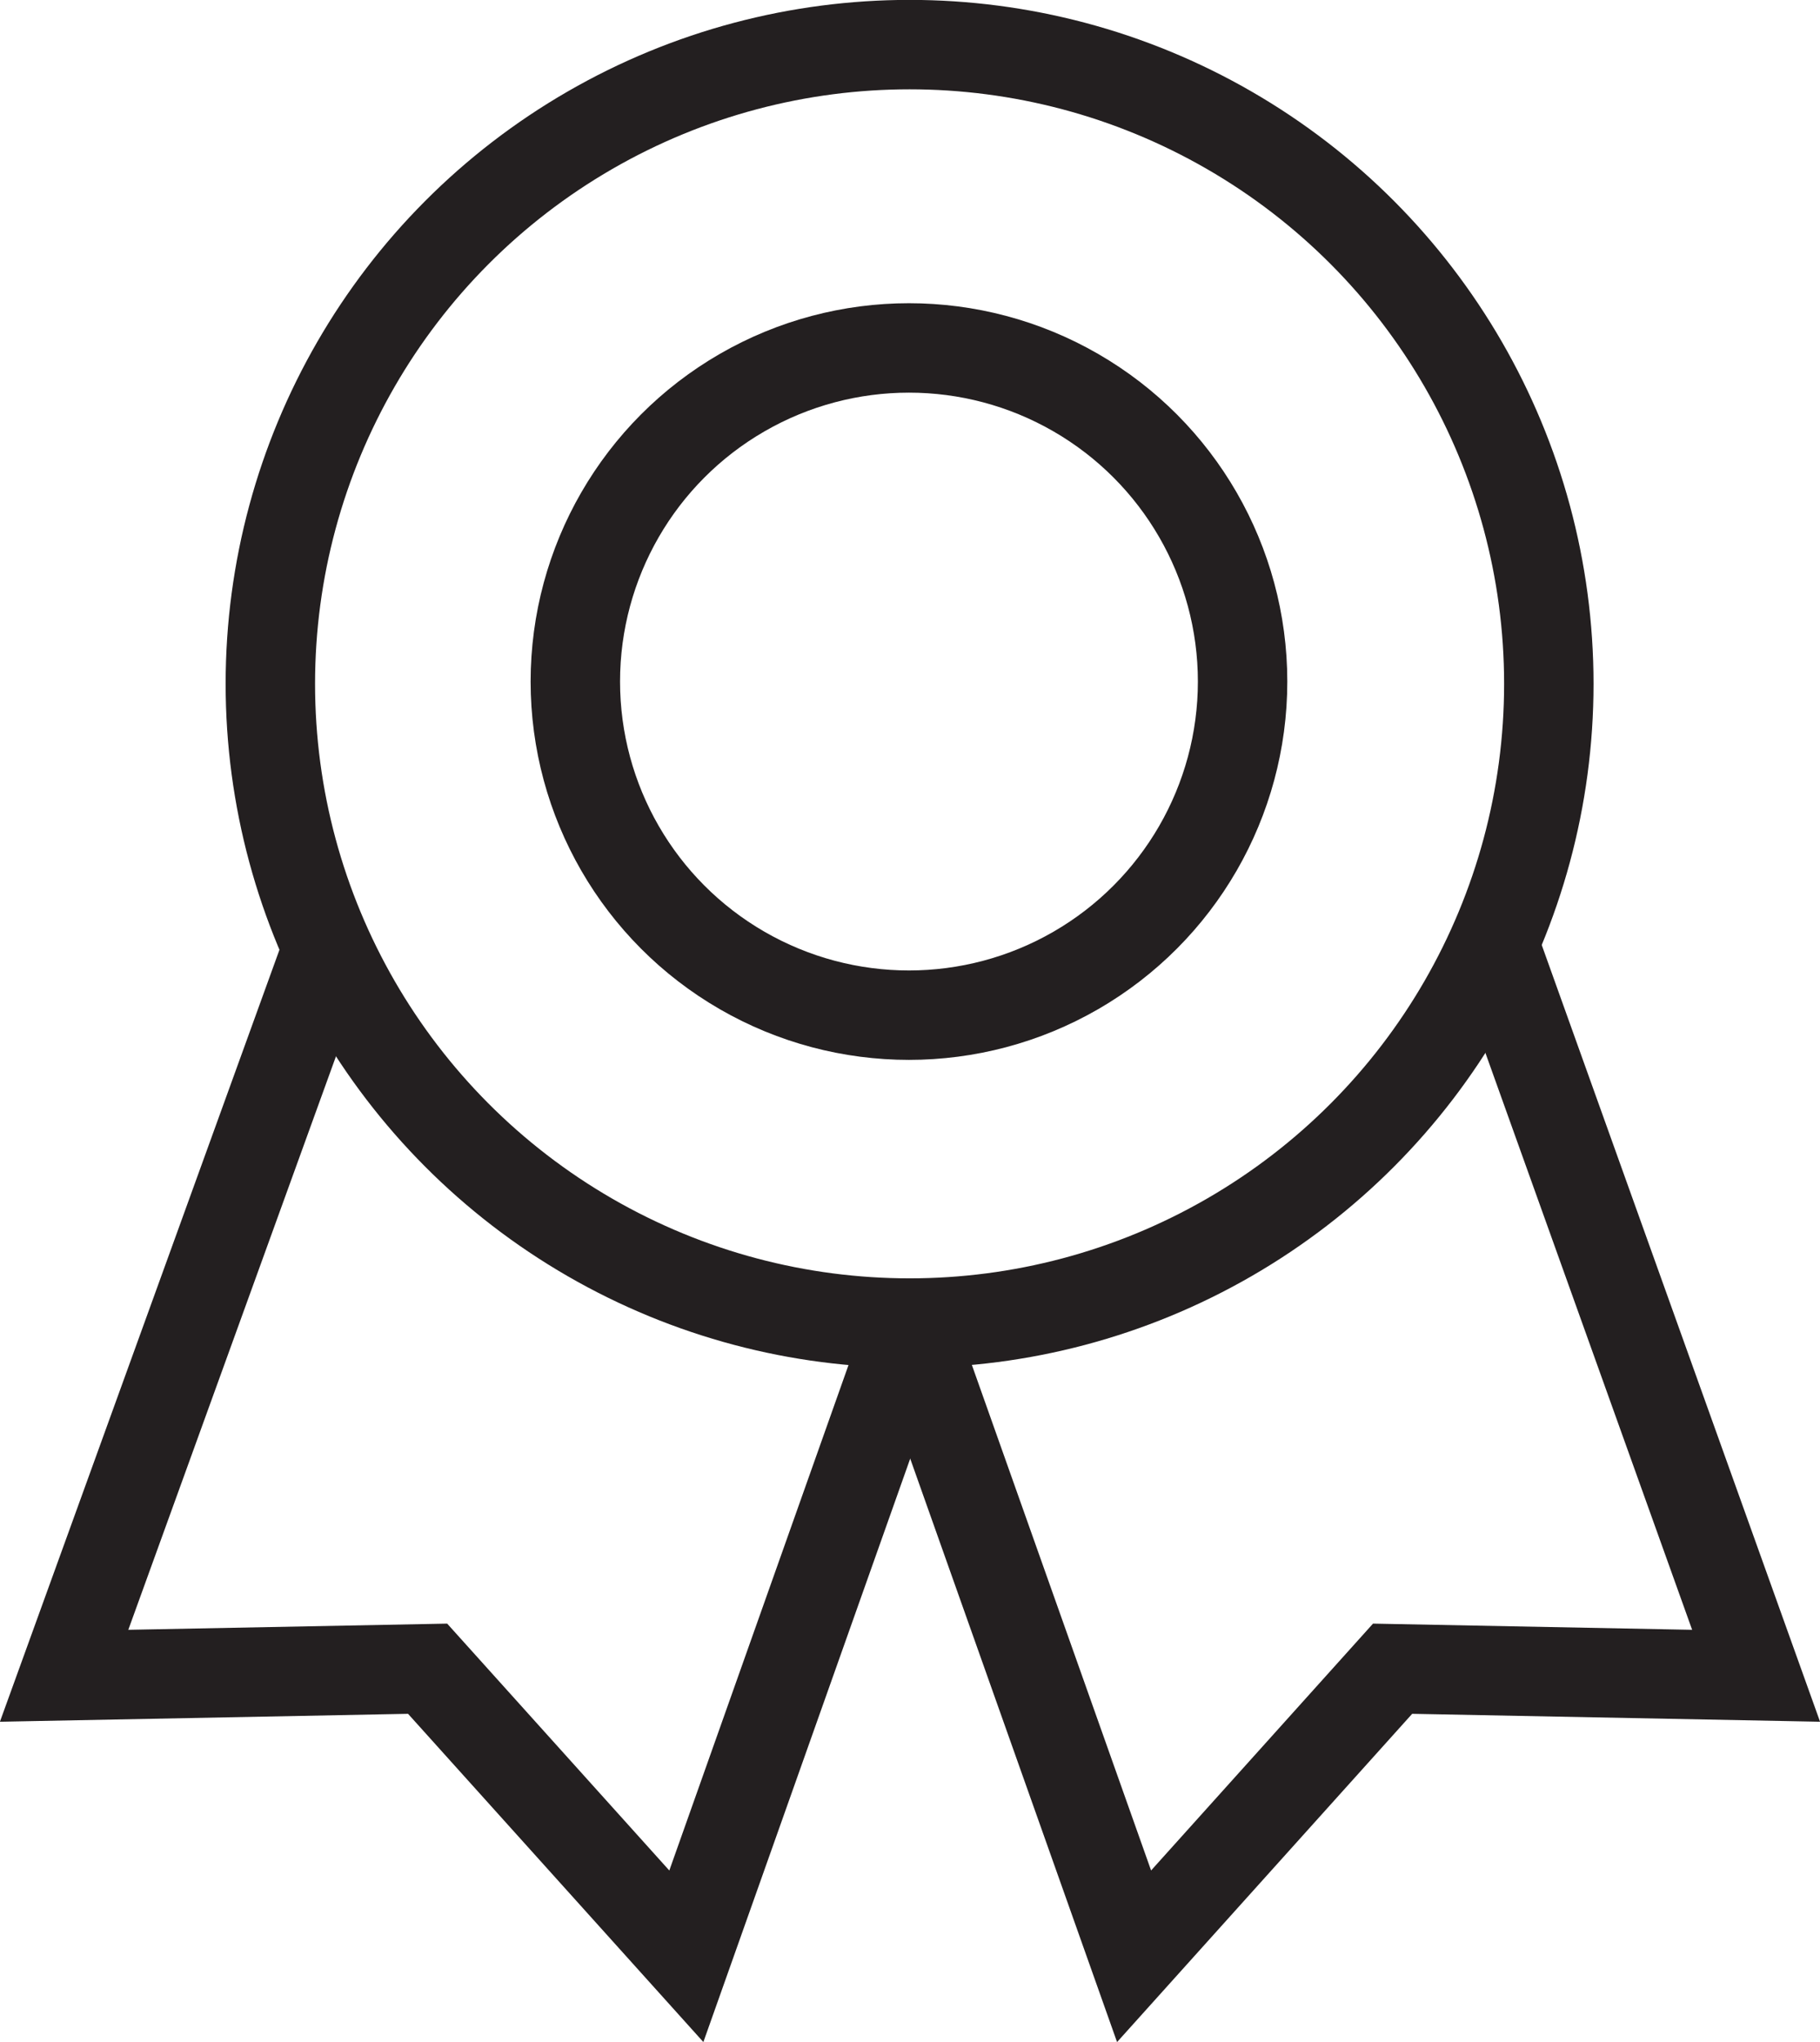
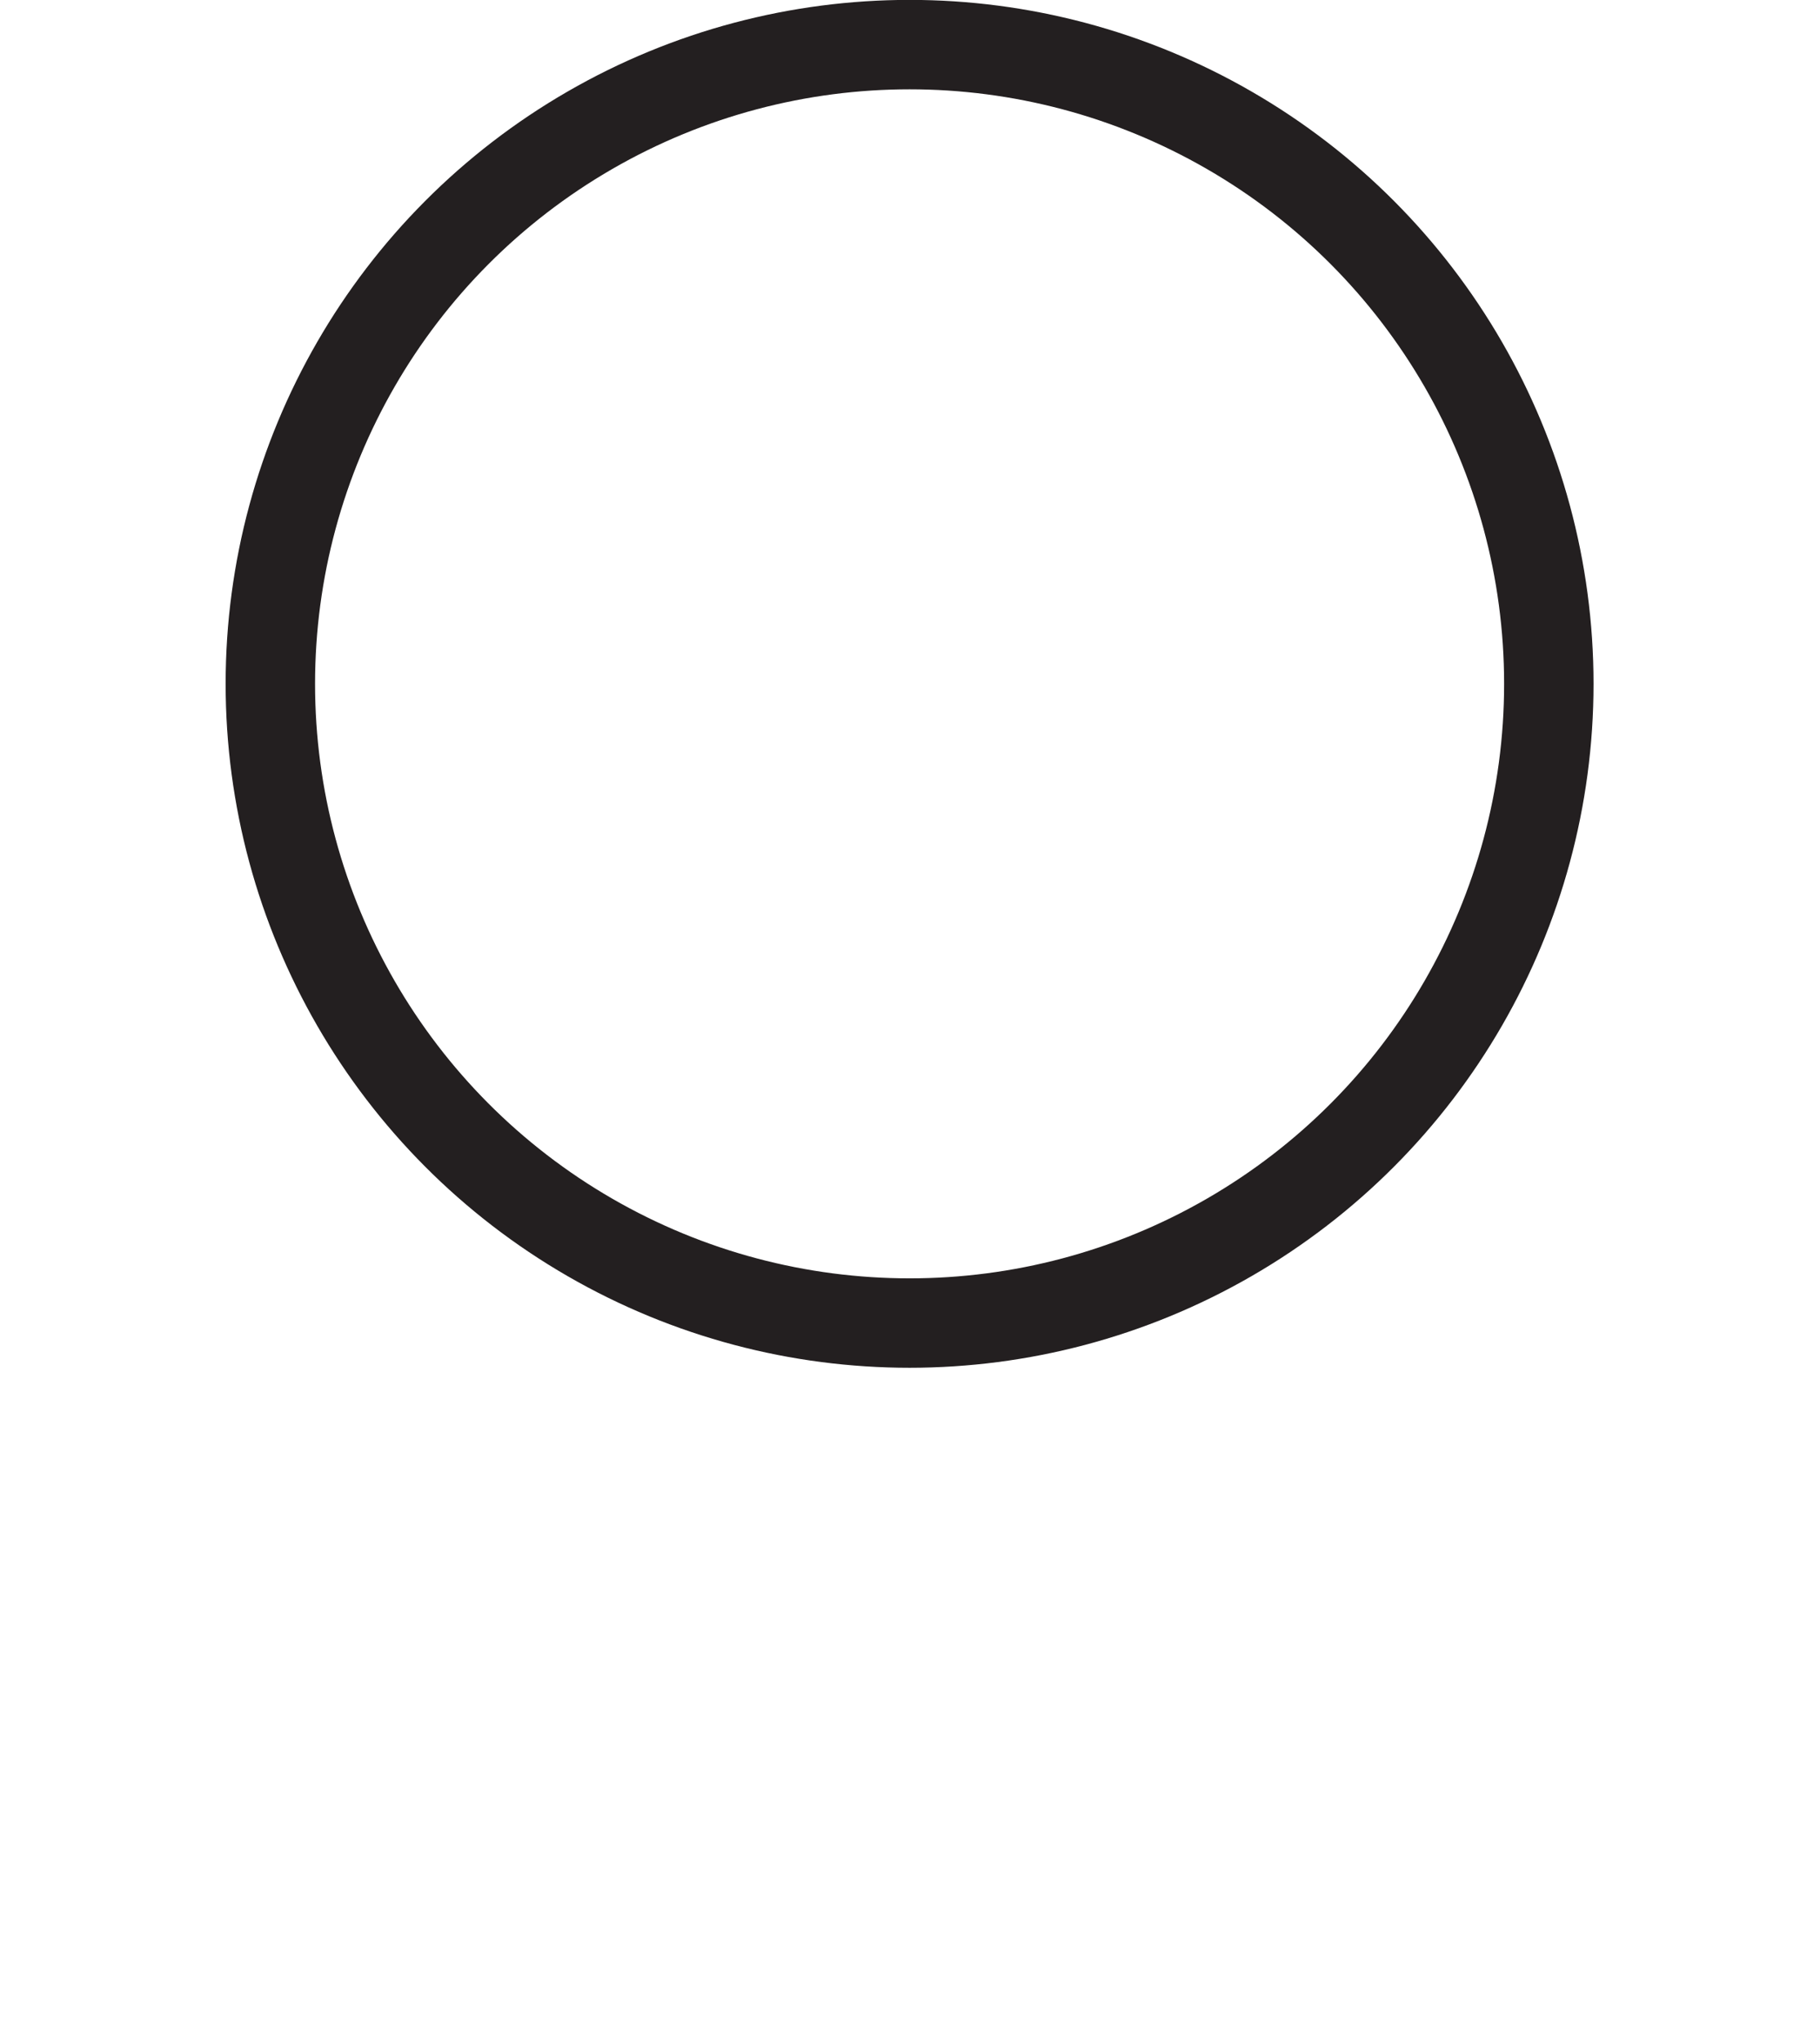
<svg xmlns="http://www.w3.org/2000/svg" id="Layer_1" data-name="Layer 1" viewBox="0 0 87.72 98.42">
  <defs>
    <style>.cls-1{fill:none;stroke:#231f20;stroke-miterlimit:22.93;stroke-width:4.31px;}</style>
  </defs>
  <title>accreditation</title>
  <circle class="cls-1" cx="43.84" cy="32.96" r="30.81" />
-   <circle class="cls-1" cx="43.81" cy="32.85" r="16.08" />
-   <polyline class="cls-1" points="43.84 63.77 54.66 94.29 67.12 80.43 84.64 80.77 72.07 45.69" />
-   <polyline class="cls-1" points="43.9 63.77 33.08 94.29 20.61 80.43 3.09 80.77 16.01 45.09" />
</svg>